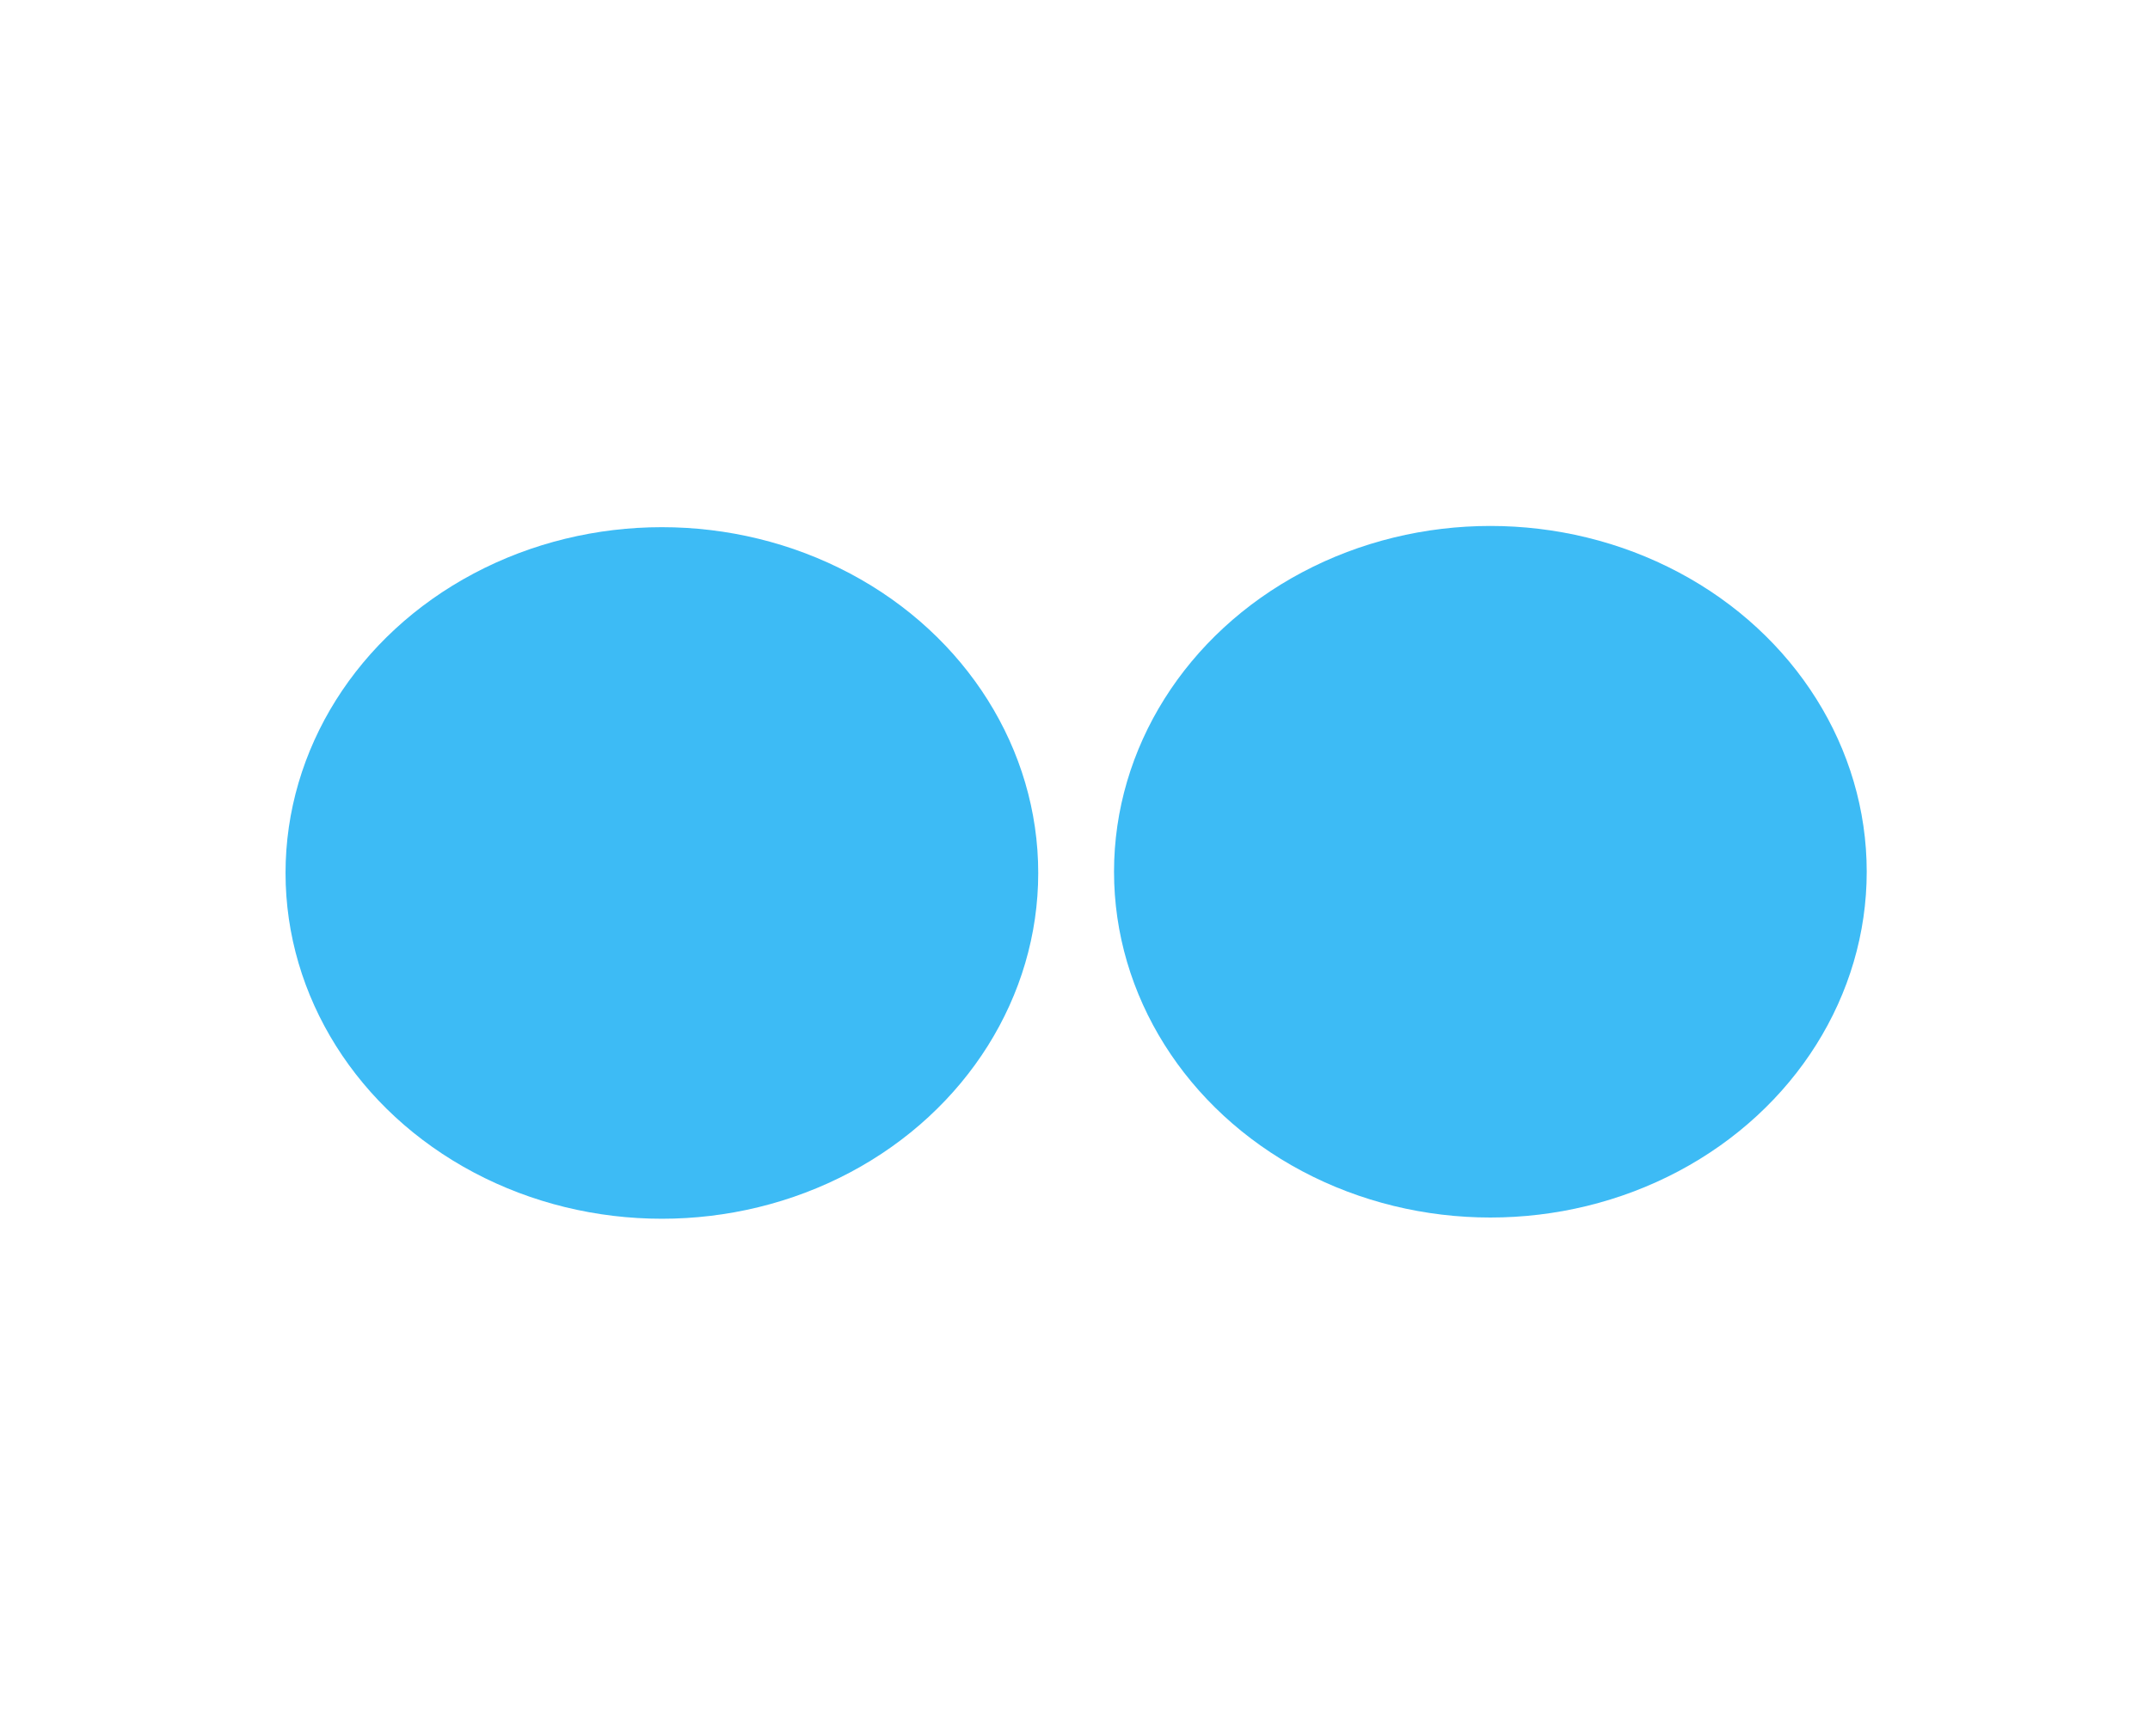
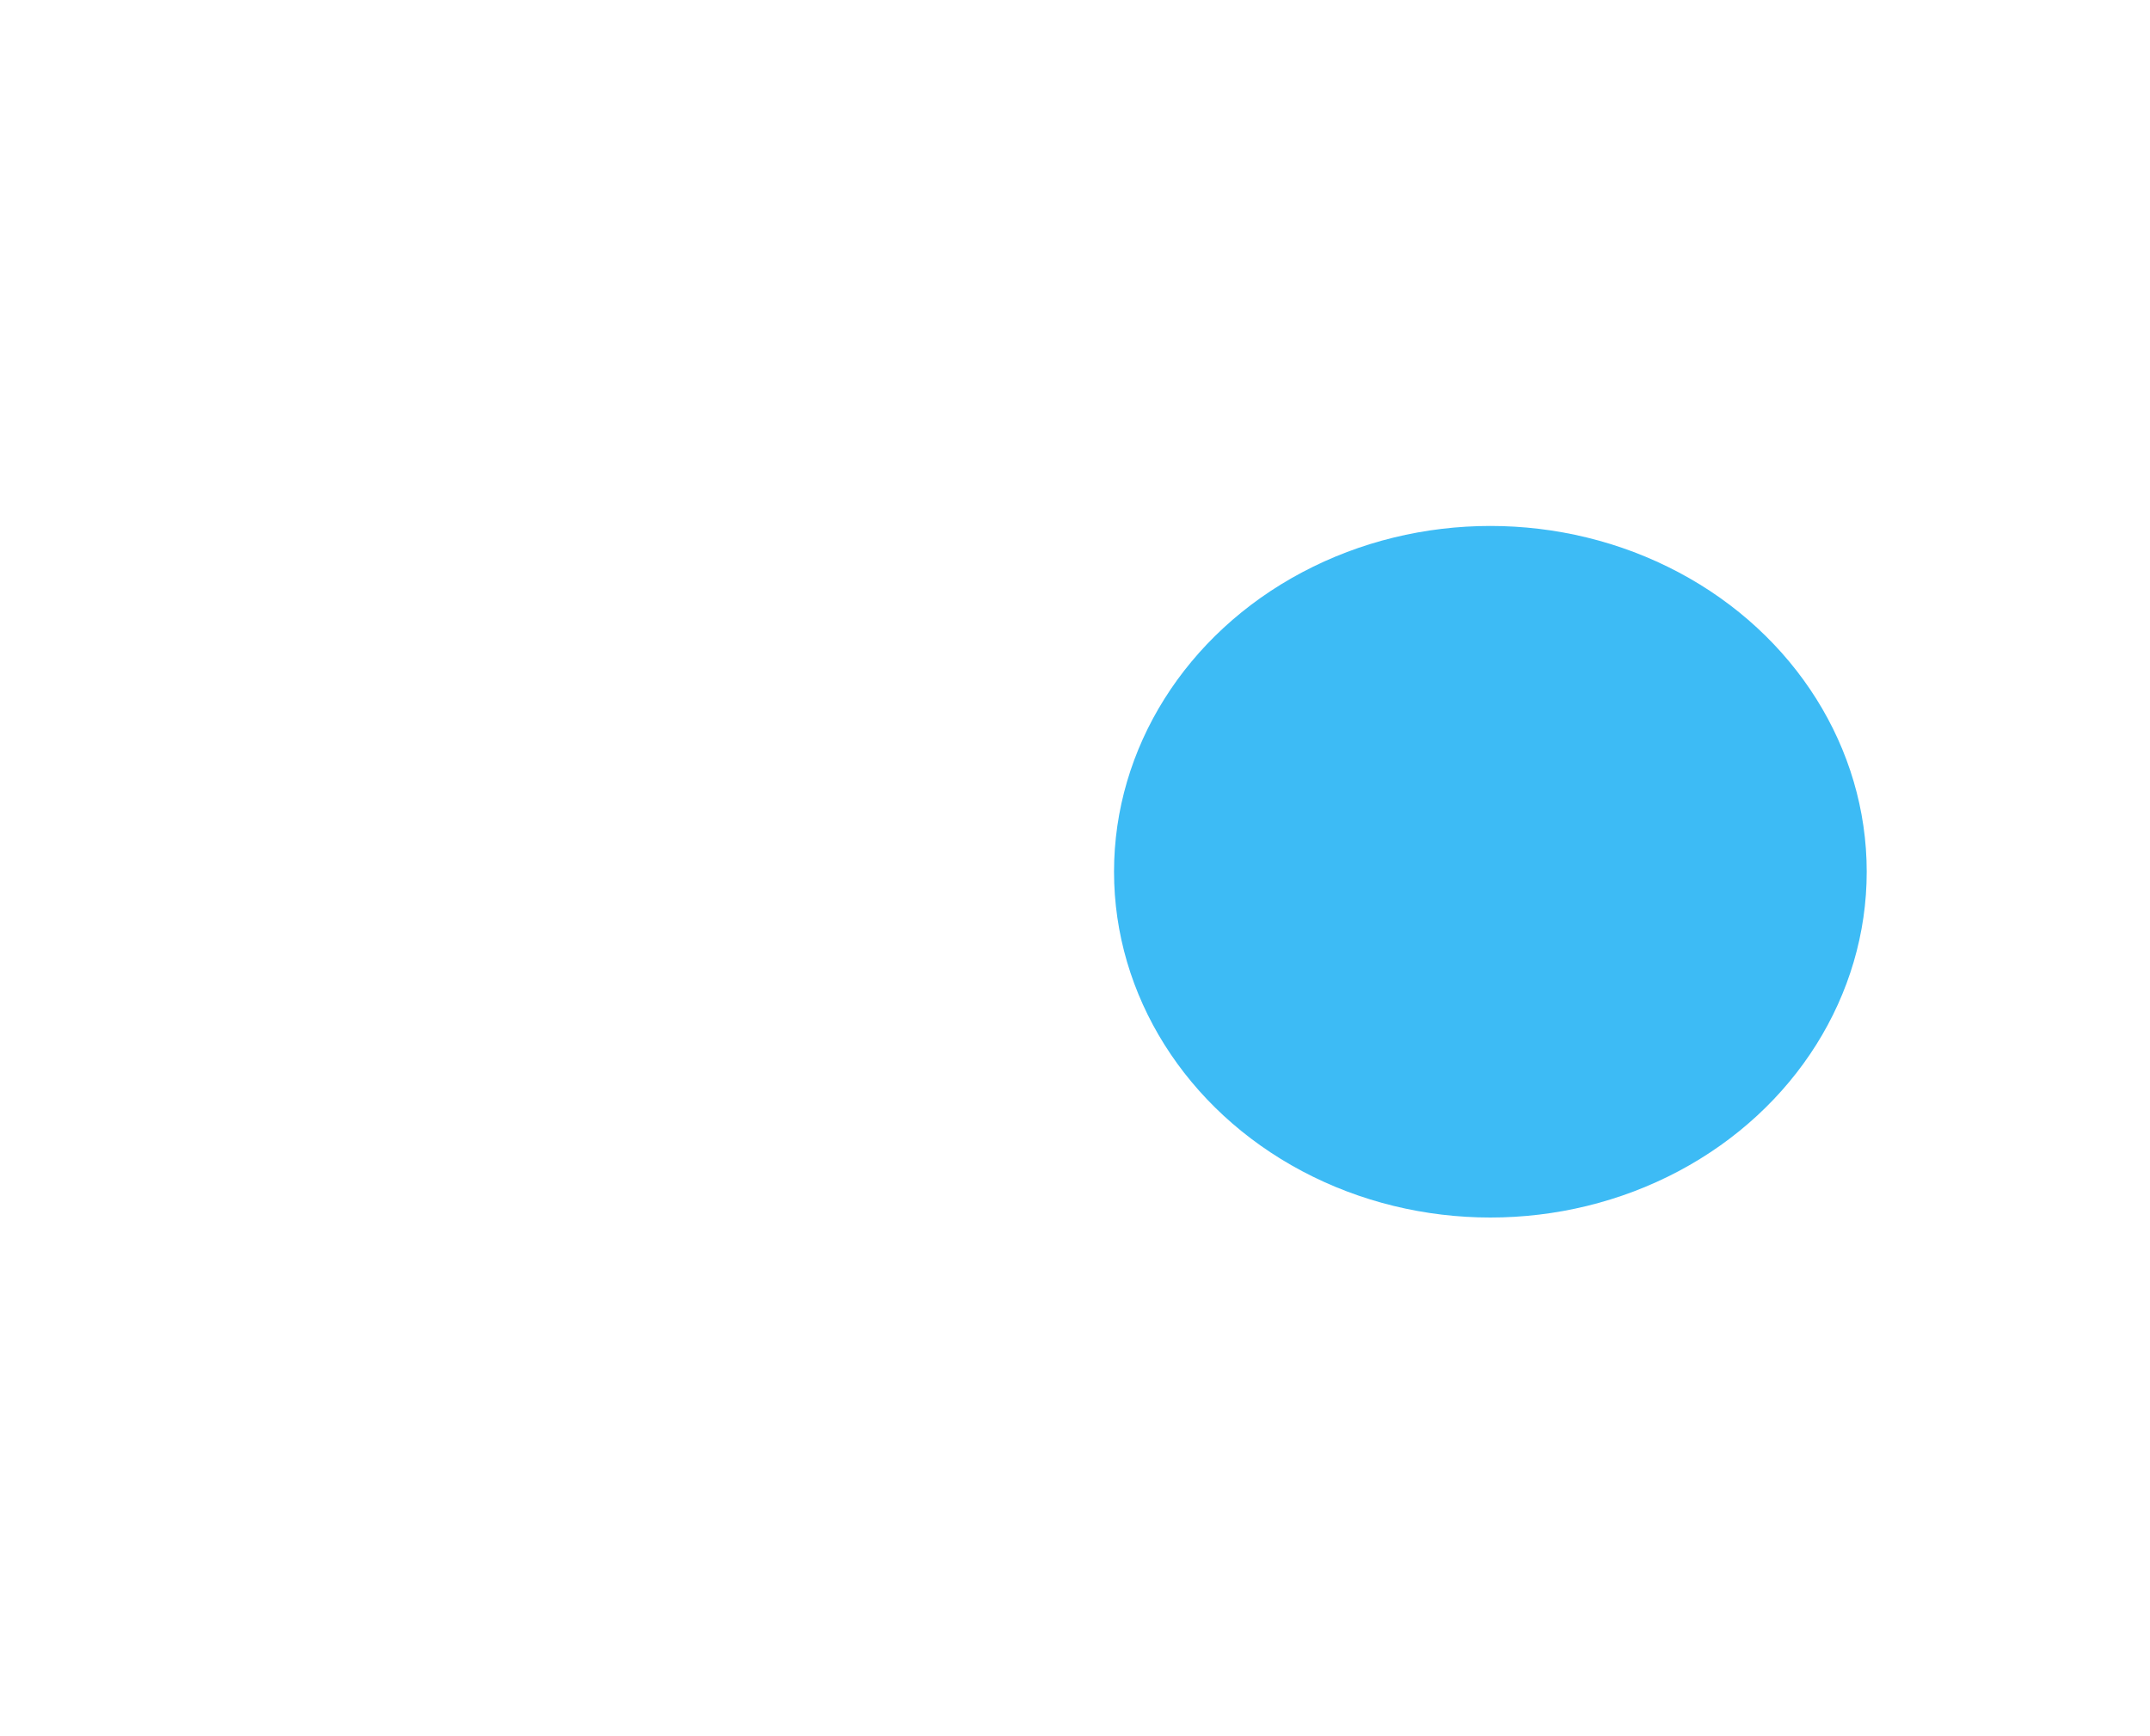
<svg xmlns="http://www.w3.org/2000/svg" xmlns:ns1="http://www.inkscape.org/namespaces/inkscape" xmlns:ns2="http://sodipodi.sourceforge.net/DTD/sodipodi-0.dtd" height="113.156" width="140.09" ns1:version="1.0 (b51213c273, 2020-08-10)" ns2:docname="vnf.svg" id="svg4" version="1.1" viewBox="0 0 140.09 113.156" role="img" class="svg-inline--fa fa-server fa-w-16" data-icon="server" data-prefix="fas" focusable="false" aria-hidden="true">
  <defs id="defs8" />
  <ns2:namedview fit-margin-bottom="0" fit-margin-right="0" fit-margin-left="0" fit-margin-top="0" ns1:current-layer="svg4" ns1:window-maximized="1" ns1:window-y="27" ns1:window-x="0" ns1:cy="165.58202" ns1:cx="181.58465" ns1:zoom="1.7552979" showgrid="false" id="namedview6" ns1:window-height="794" ns1:window-width="1600" ns1:pageshadow="2" ns1:pageopacity="0" guidetolerance="10" gridtolerance="10" objecttolerance="10" borderopacity="1" bordercolor="#666666" pagecolor="#ffffff" ns1:document-rotation="0" />
-   <rect style="opacity:1;fill:none;stroke:none" id="rect887" width="140.09" height="113.156" x="0" y="0" />
-   <ellipse ry="22.535" rx="24.522" cy="56.892" cx="43.127" id="path832-6-7" style="opacity:1;fill:#3dbbf5;stroke-width:1.197;fill-opacity:1" />
  <ellipse style="opacity:1;fill:#3dbbf5;stroke-width:1.197;fill-opacity:1" id="path832-6-7-5" cx="97.11" cy="56.812" rx="24.522" ry="22.535" />
</svg>